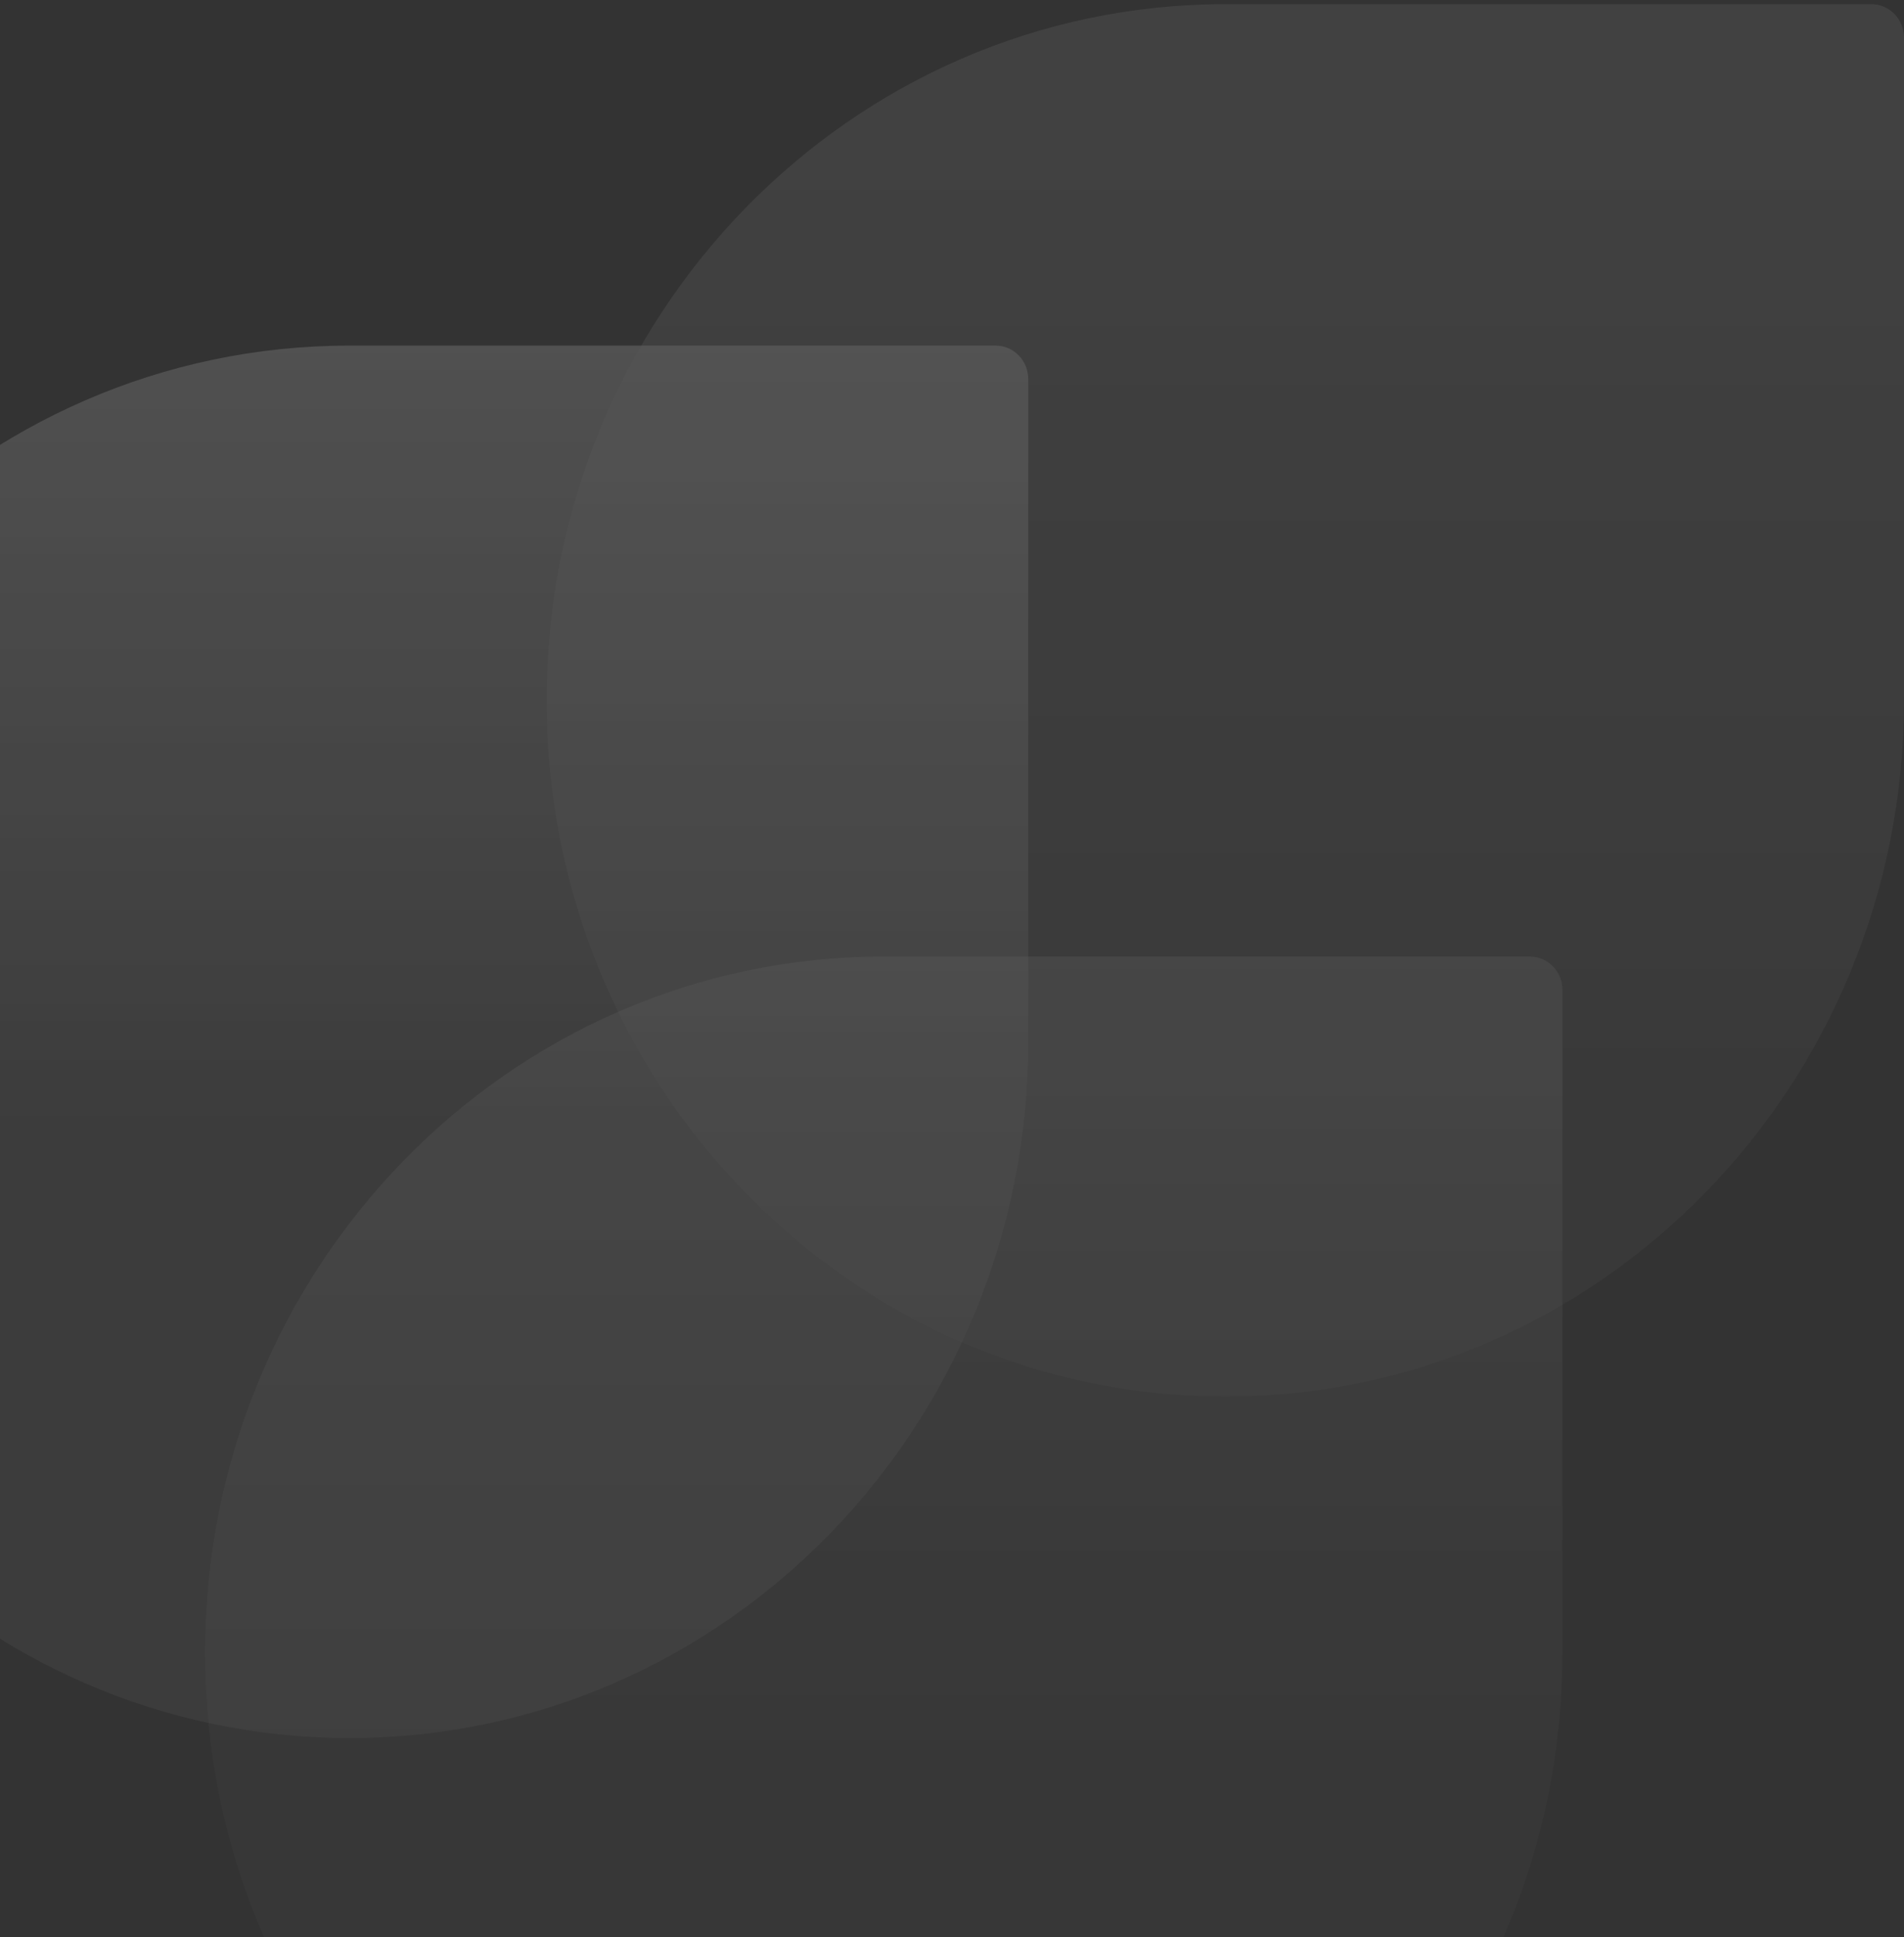
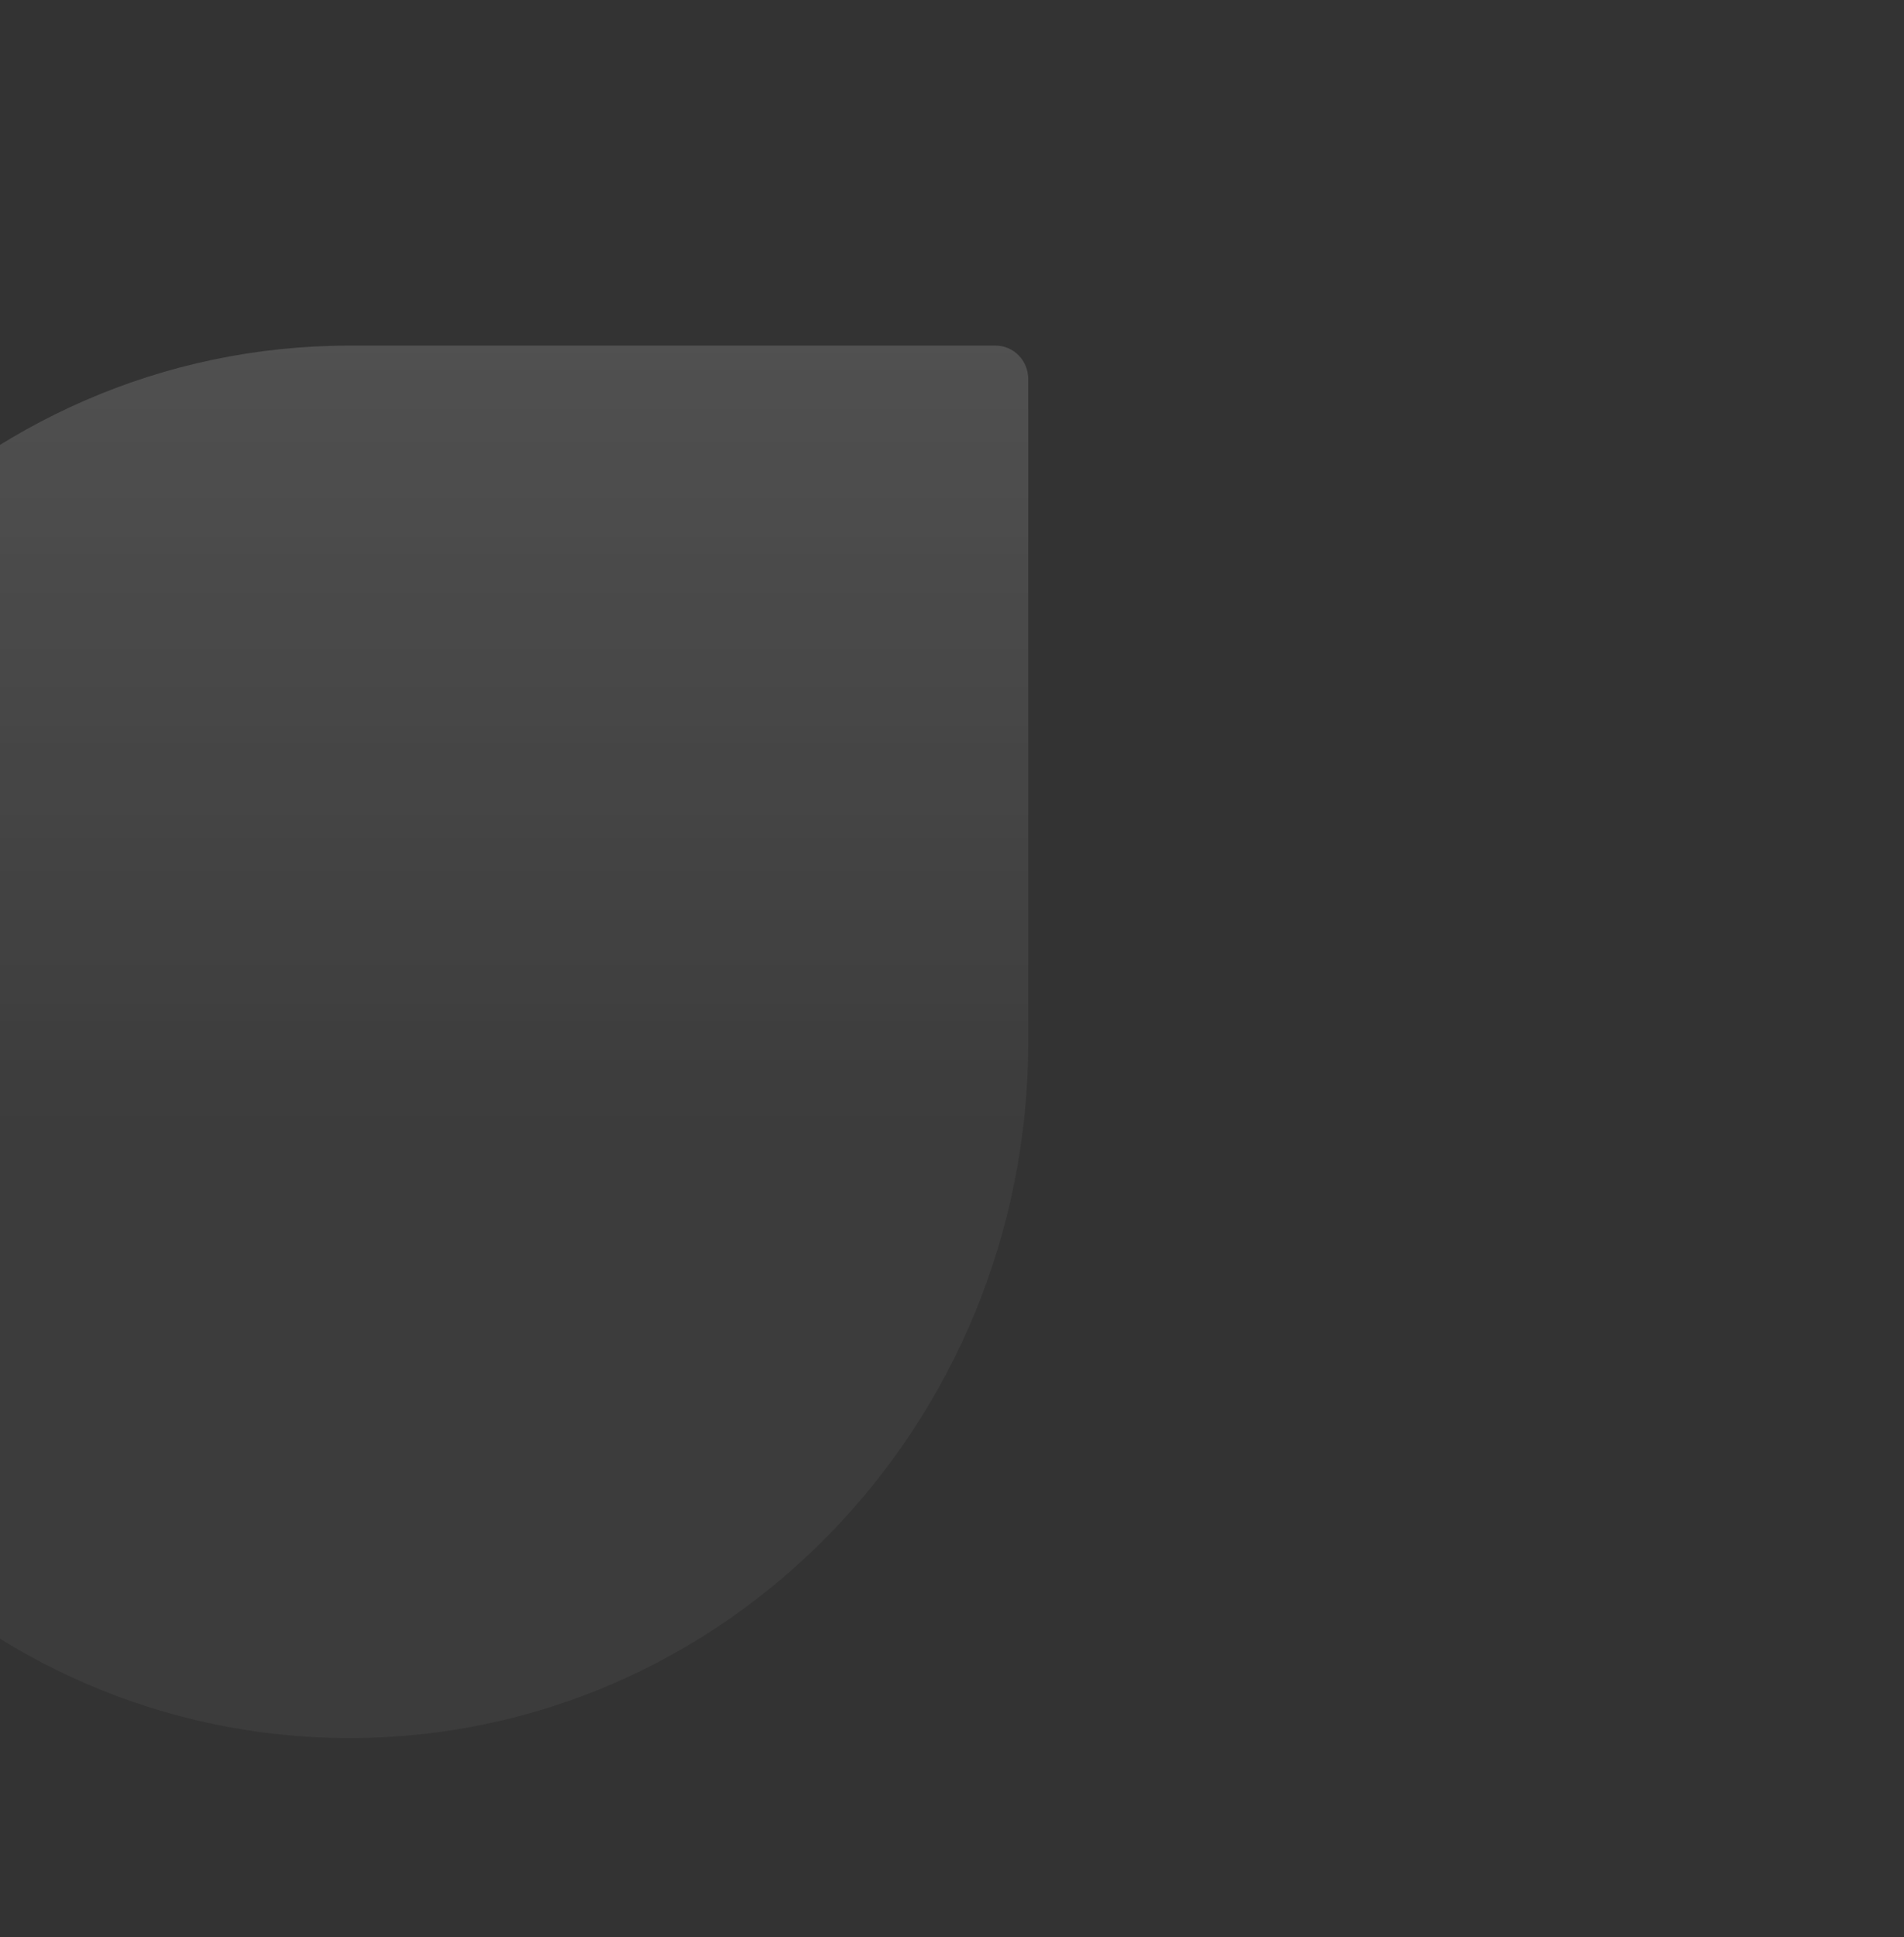
<svg xmlns="http://www.w3.org/2000/svg" width="295" height="300" viewBox="0 0 295 300" fill="none">
  <rect x="0" y="0" width="295" height="300" fill="#333333" stroke="none" />
  <g opacity="0.6">
    <g opacity="0.3">
      <path opacity="0.8" d="M-51 161.334C-51 101.786 -3.921 53.516 54.157 53.516H154.254C157.048 53.516 159.313 55.838 159.313 58.703V161.334C159.313 220.882 112.234 269.153 54.157 269.153C-3.921 269.153 -51 220.882 -51 161.334Z" fill="url(#paint0_linear_97_334)" />
-       <path opacity="0.4" d="M31.765 255.937C31.765 196.389 78.844 148.118 136.922 148.118H237.02C239.814 148.118 242.079 150.44 242.079 153.305V255.937C242.079 315.484 195 363.755 136.922 363.755C78.844 363.755 31.765 315.484 31.765 255.937Z" fill="url(#paint1_linear_97_334)" />
-       <path d="M84.686 108.468C84.686 48.92 131.765 0.65 189.842 0.65H289.94C292.734 0.65 294.999 2.972 294.999 5.837V108.468C294.999 168.016 247.92 216.287 189.842 216.287C131.765 216.287 84.686 168.016 84.686 108.468Z" fill="url(#paint2_linear_97_334)" fill-opacity="0.4" />
    </g>
  </g>
  <defs>
    <linearGradient id="paint0_linear_97_334" x1="54.157" y1="53.516" x2="54.157" y2="269.153" gradientUnits="userSpaceOnUse">
      <stop stop-color="white" />
      <stop offset="0.57" stop-color="white" stop-opacity="0.3" />
    </linearGradient>
    <linearGradient id="paint1_linear_97_334" x1="136.922" y1="148.118" x2="136.922" y2="363.755" gradientUnits="userSpaceOnUse">
      <stop stop-color="white" />
      <stop offset="0.57" stop-color="white" stop-opacity="0.3" />
    </linearGradient>
    <linearGradient id="paint2_linear_97_334" x1="189.842" y1="0.65" x2="189.842" y2="216.287" gradientUnits="userSpaceOnUse">
      <stop stop-color="white" />
      <stop offset="1" stop-color="white" stop-opacity="0.3" />
    </linearGradient>
  </defs>
</svg>